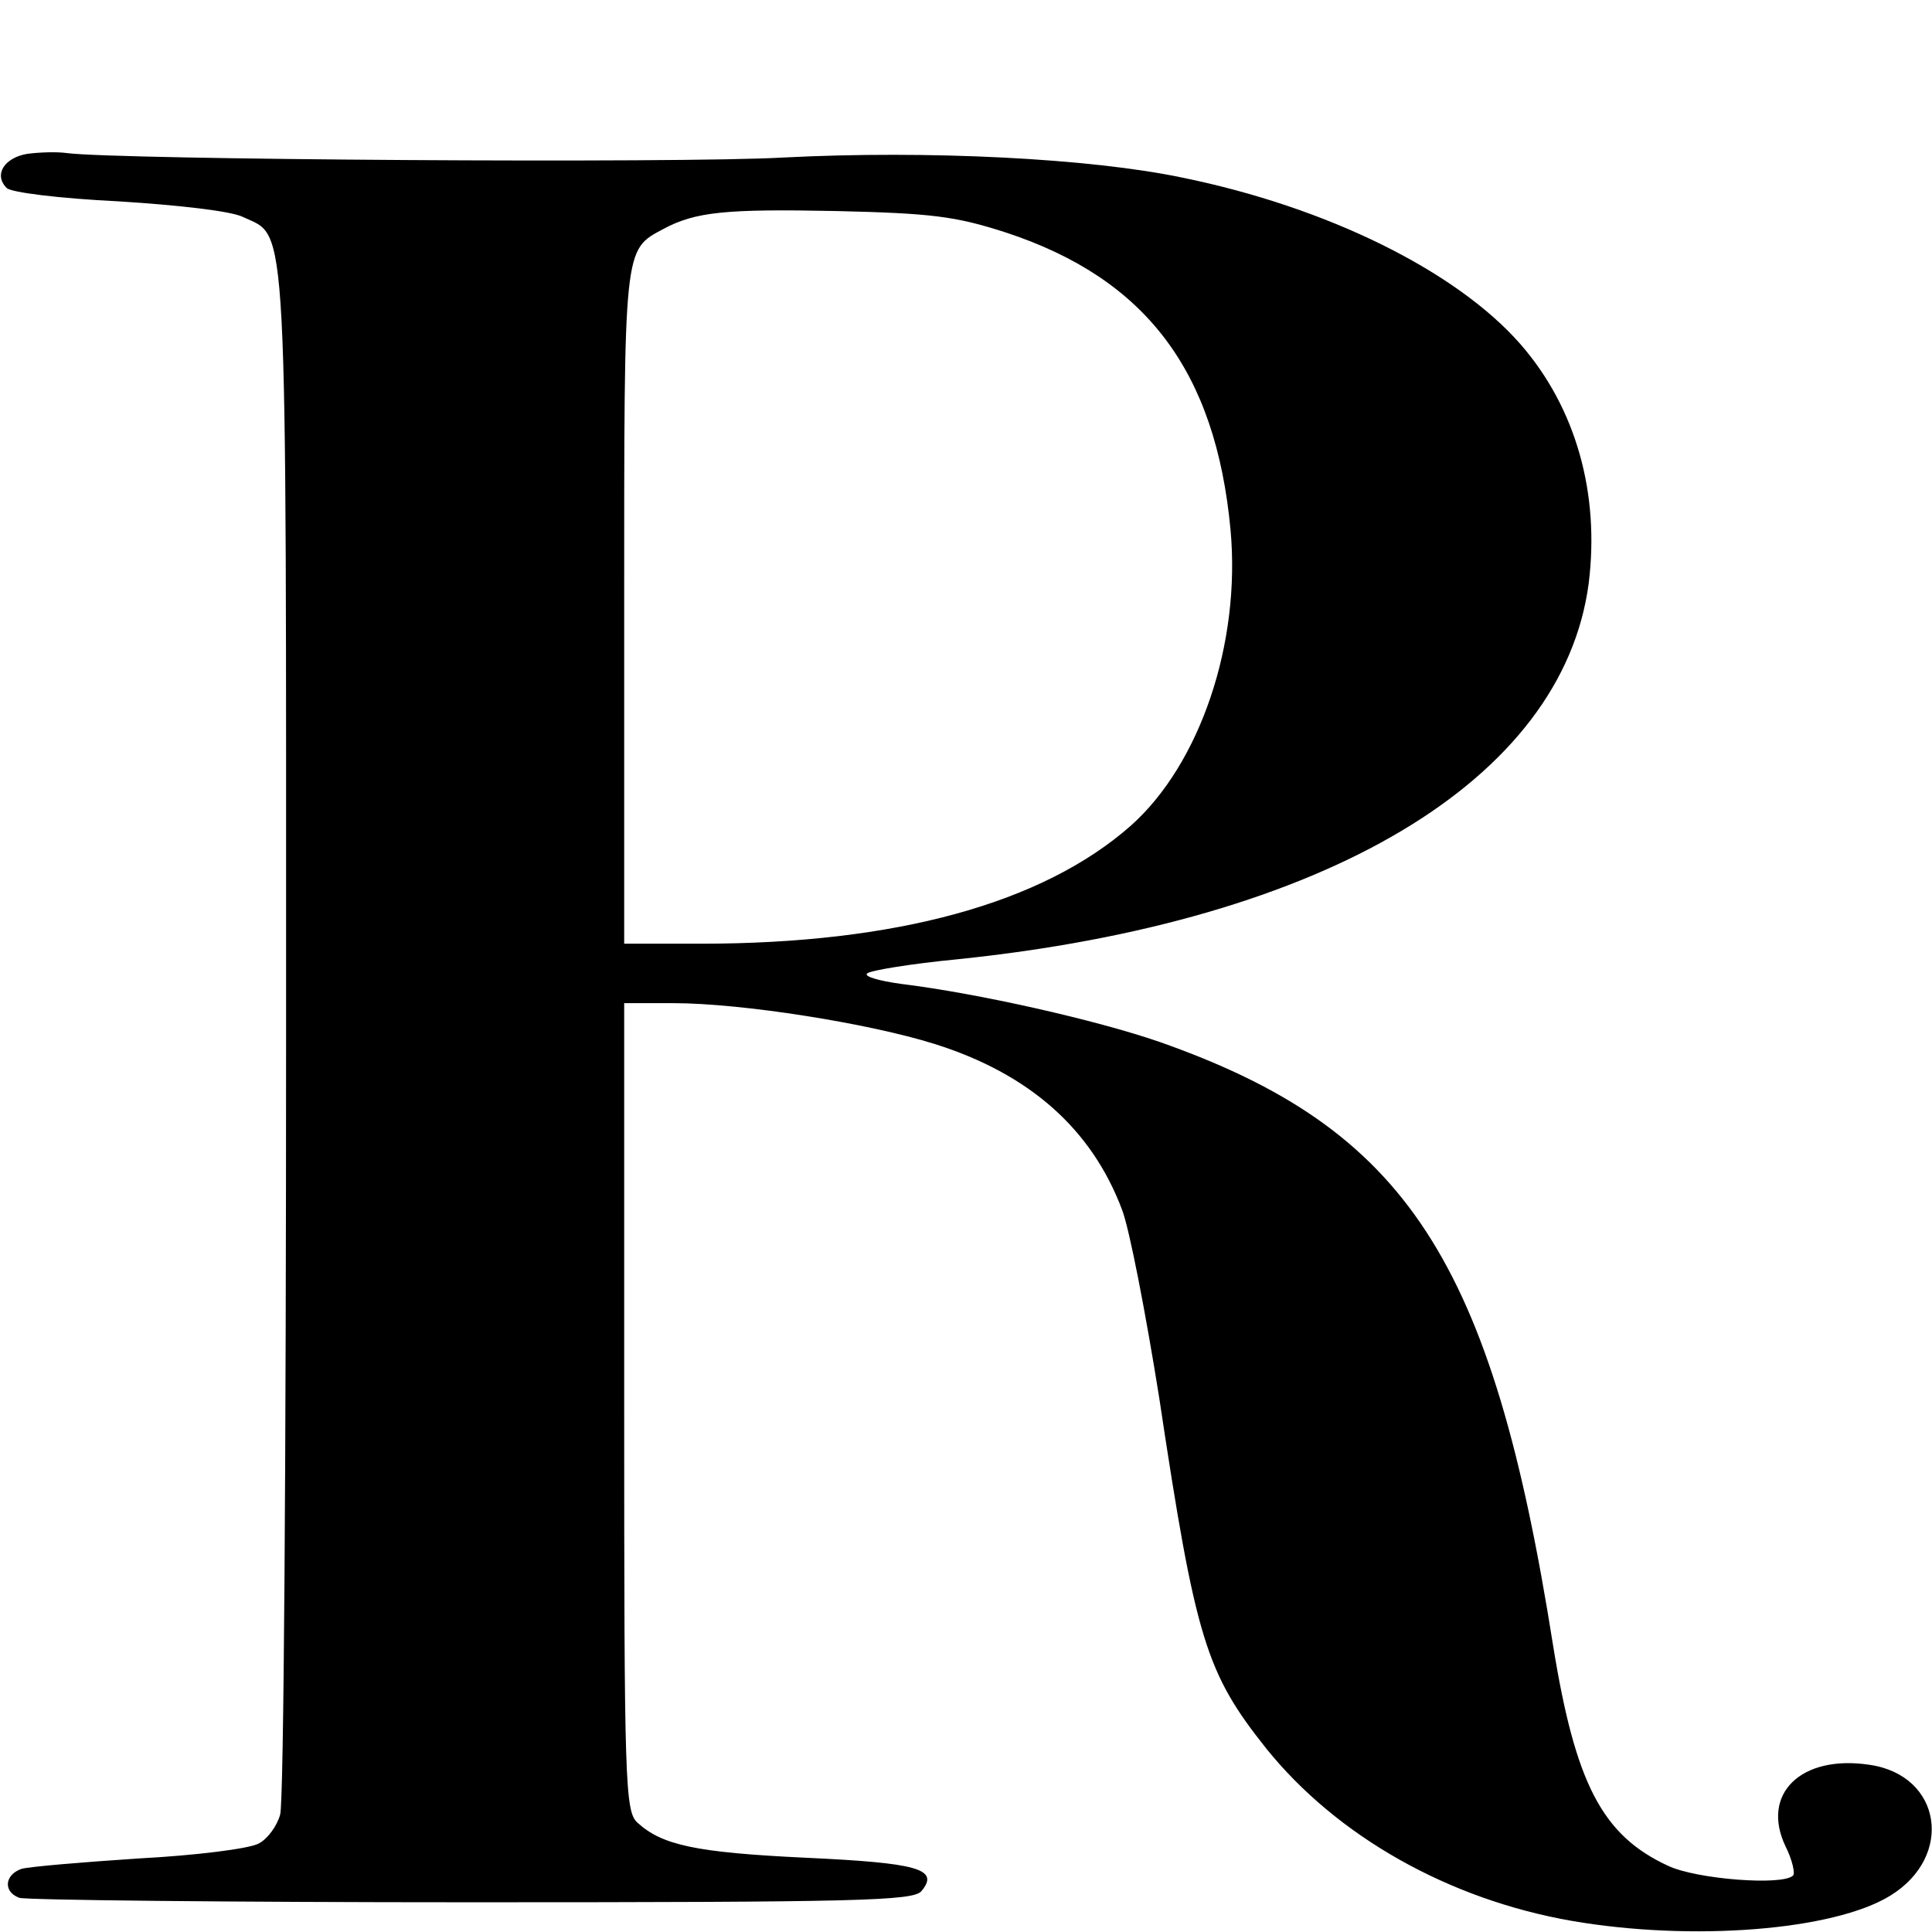
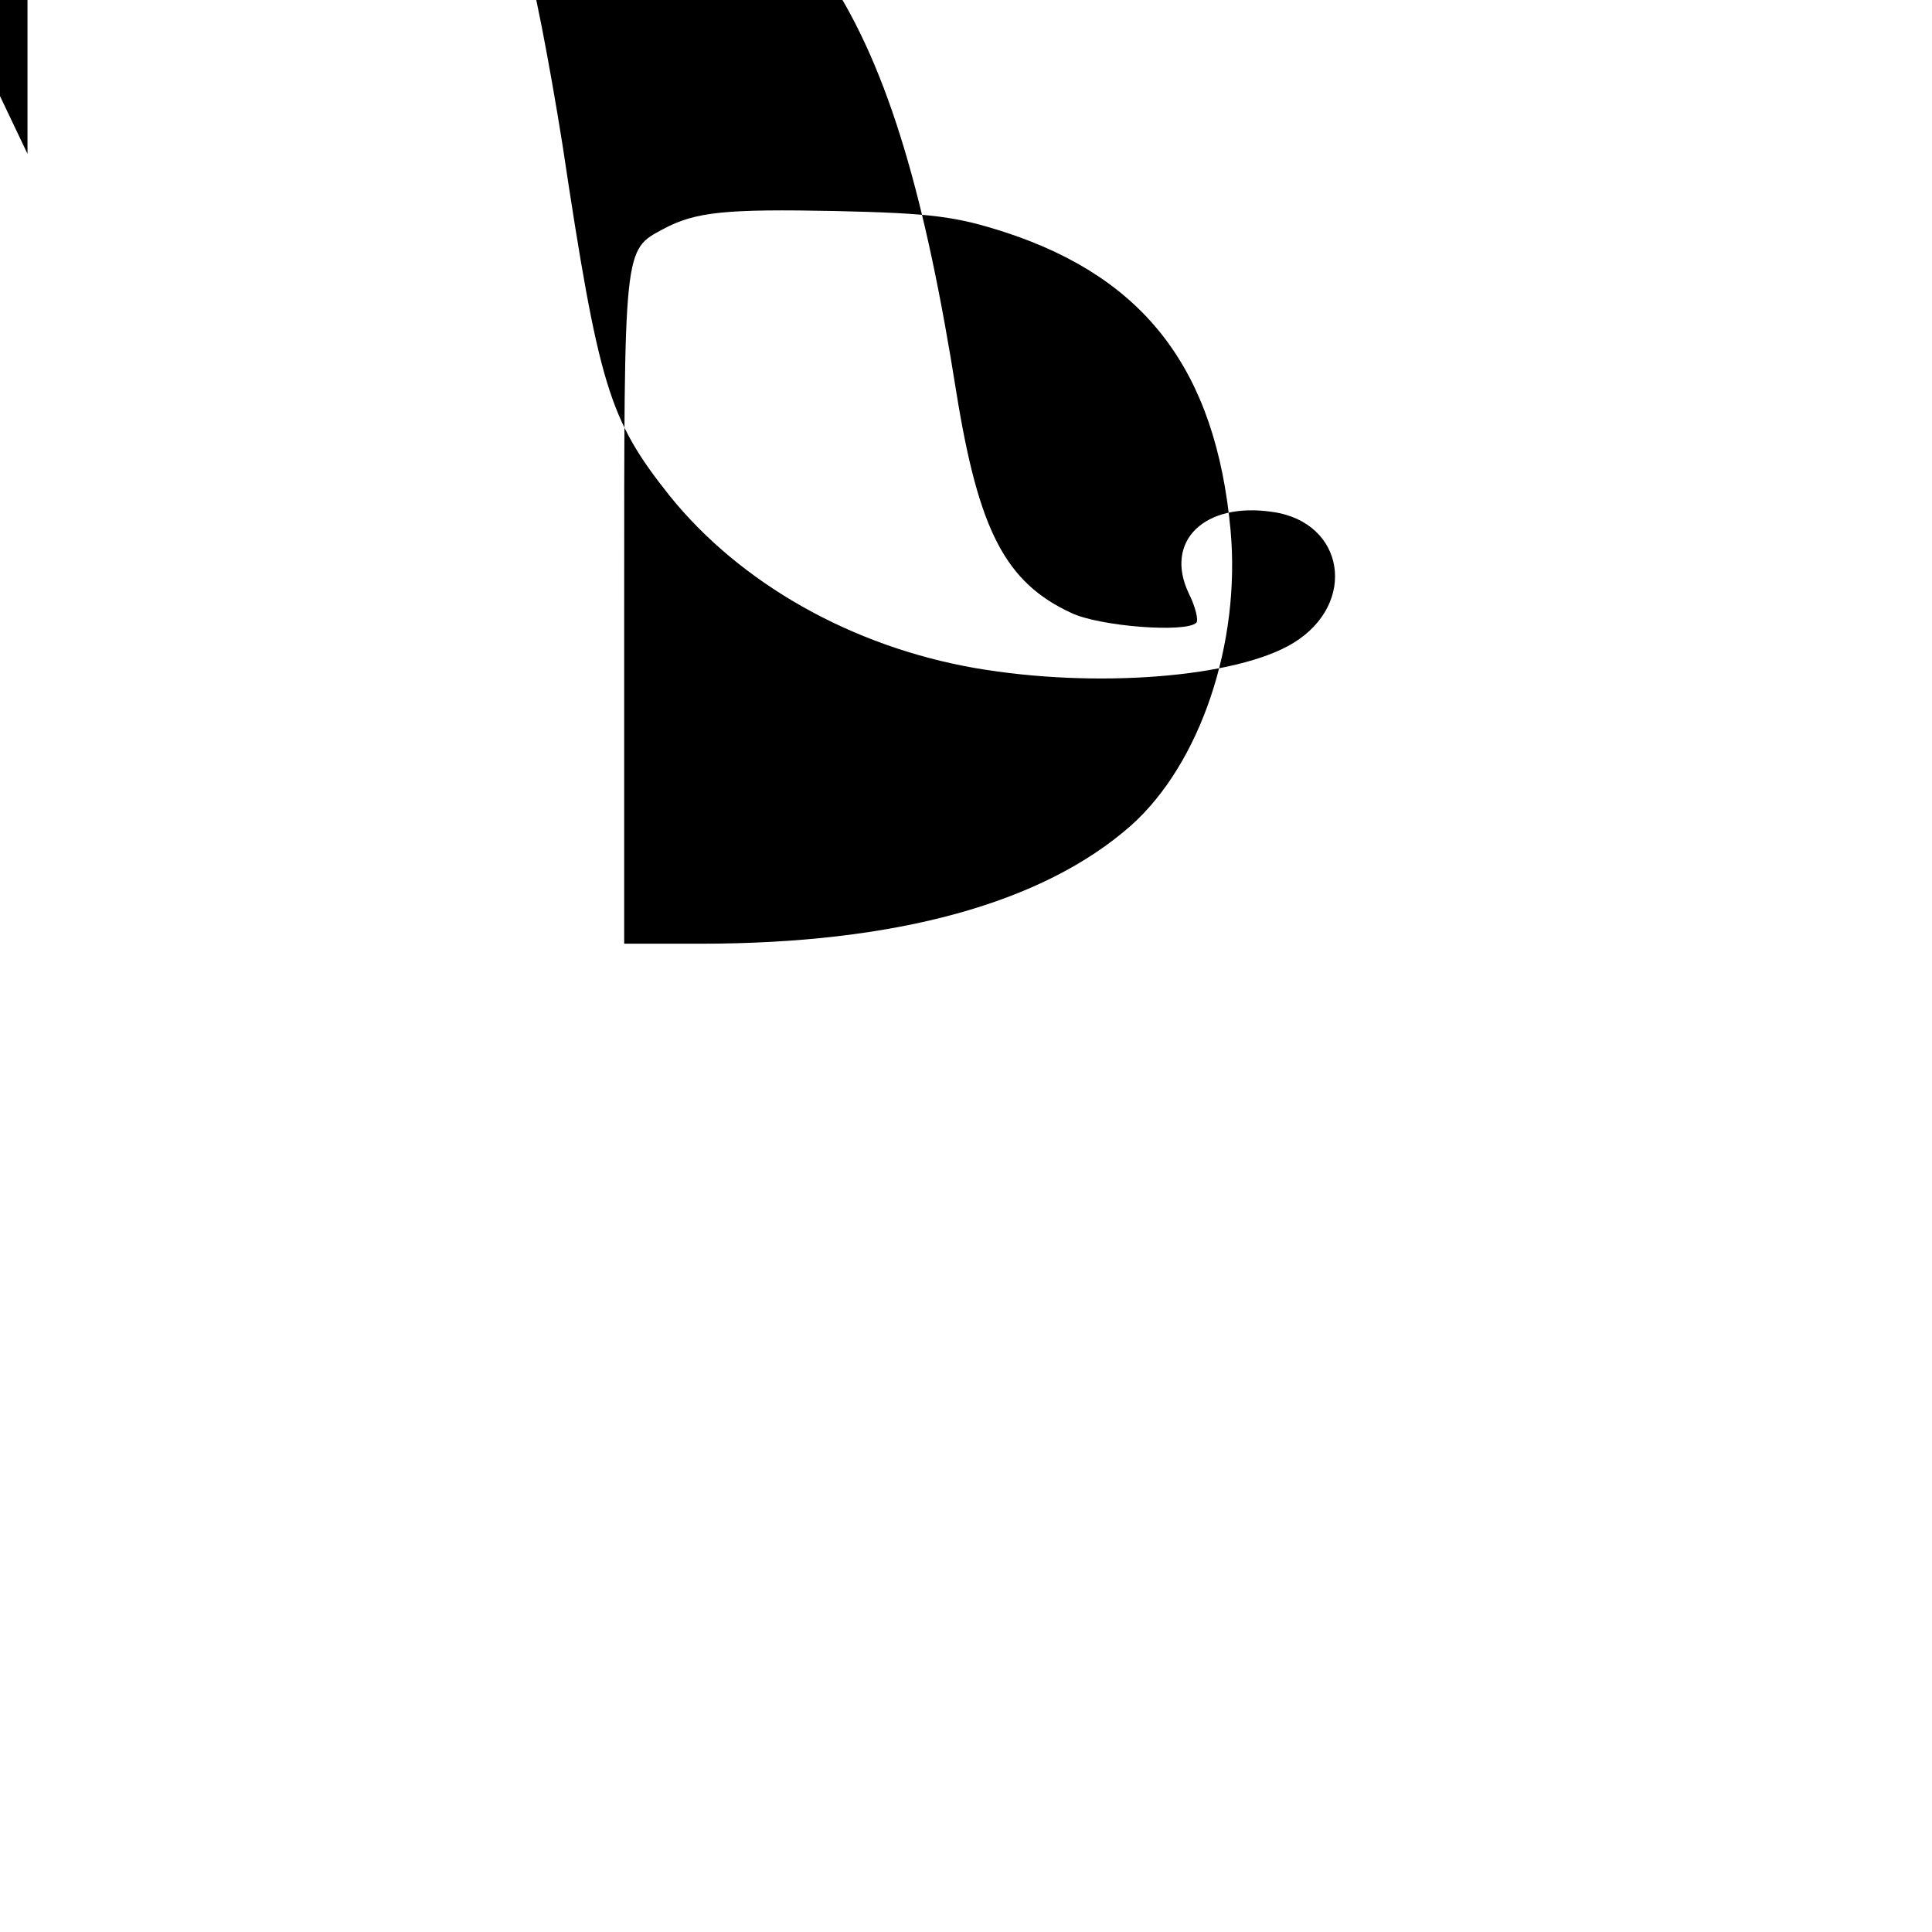
<svg xmlns="http://www.w3.org/2000/svg" version="1.0" width="260pt" height="260pt" viewBox="0 0 260 260" preserveAspectRatio="xMidYMid meet">
  <g transform="translate(0,260) scale(0.1,-0.1)" fill="#000000" stroke="none">
-     <path d="M37 2393 c-31 -5 -46 -28 -28 -46 6 -6 70 -14 151 -18 80 -5 151 -13 167 -21 61 -29 58 24 58 -1098 0 -564 -3 -1037 -8 -1052 -4 -15 -17 -33 -29 -39 -13 -7 -85 -16 -161 -20 -76 -5 -147 -11 -158 -14 -23 -8 -25 -31 -3 -39 9 -3 282 -6 609 -6 522 0 594 2 605 15 25 30 -5 38 -157 45 -147 7 -192 17 -225 47 -17 15 -18 54 -18 560 l0 543 66 0 c92 0 263 -27 352 -55 127 -40 211 -114 252 -223 10 -26 32 -140 50 -253 49 -326 63 -370 144 -472 95 -118 245 -203 411 -232 162 -28 353 -13 429 34 86 53 69 162 -28 176 -92 14 -147 -39 -113 -110 9 -18 13 -36 10 -39 -14 -14 -130 -5 -168 13 -89 41 -125 111 -155 297 -82 519 -197 695 -530 812 -84 29 -242 65 -348 78 -29 4 -50 10 -45 14 4 4 59 13 121 19 496 51 815 241 850 506 15 121 -17 236 -92 322 -86 98 -259 184 -455 224 -124 26 -342 37 -537 27 -139 -8 -896 -3 -964 6 -14 2 -38 1 -53 -1z m1317 -106 c188 -62 282 -186 302 -400 14 -153 -41 -315 -134 -398 -119 -105 -317 -159 -579 -159 l-103 0 0 453 c0 489 -1 480 53 509 43 23 84 27 232 24 129 -3 161 -7 229 -29z" />
+     <path d="M37 2393 l0 543 66 0 c92 0 263 -27 352 -55 127 -40 211 -114 252 -223 10 -26 32 -140 50 -253 49 -326 63 -370 144 -472 95 -118 245 -203 411 -232 162 -28 353 -13 429 34 86 53 69 162 -28 176 -92 14 -147 -39 -113 -110 9 -18 13 -36 10 -39 -14 -14 -130 -5 -168 13 -89 41 -125 111 -155 297 -82 519 -197 695 -530 812 -84 29 -242 65 -348 78 -29 4 -50 10 -45 14 4 4 59 13 121 19 496 51 815 241 850 506 15 121 -17 236 -92 322 -86 98 -259 184 -455 224 -124 26 -342 37 -537 27 -139 -8 -896 -3 -964 6 -14 2 -38 1 -53 -1z m1317 -106 c188 -62 282 -186 302 -400 14 -153 -41 -315 -134 -398 -119 -105 -317 -159 -579 -159 l-103 0 0 453 c0 489 -1 480 53 509 43 23 84 27 232 24 129 -3 161 -7 229 -29z" />
  </g>
</svg>